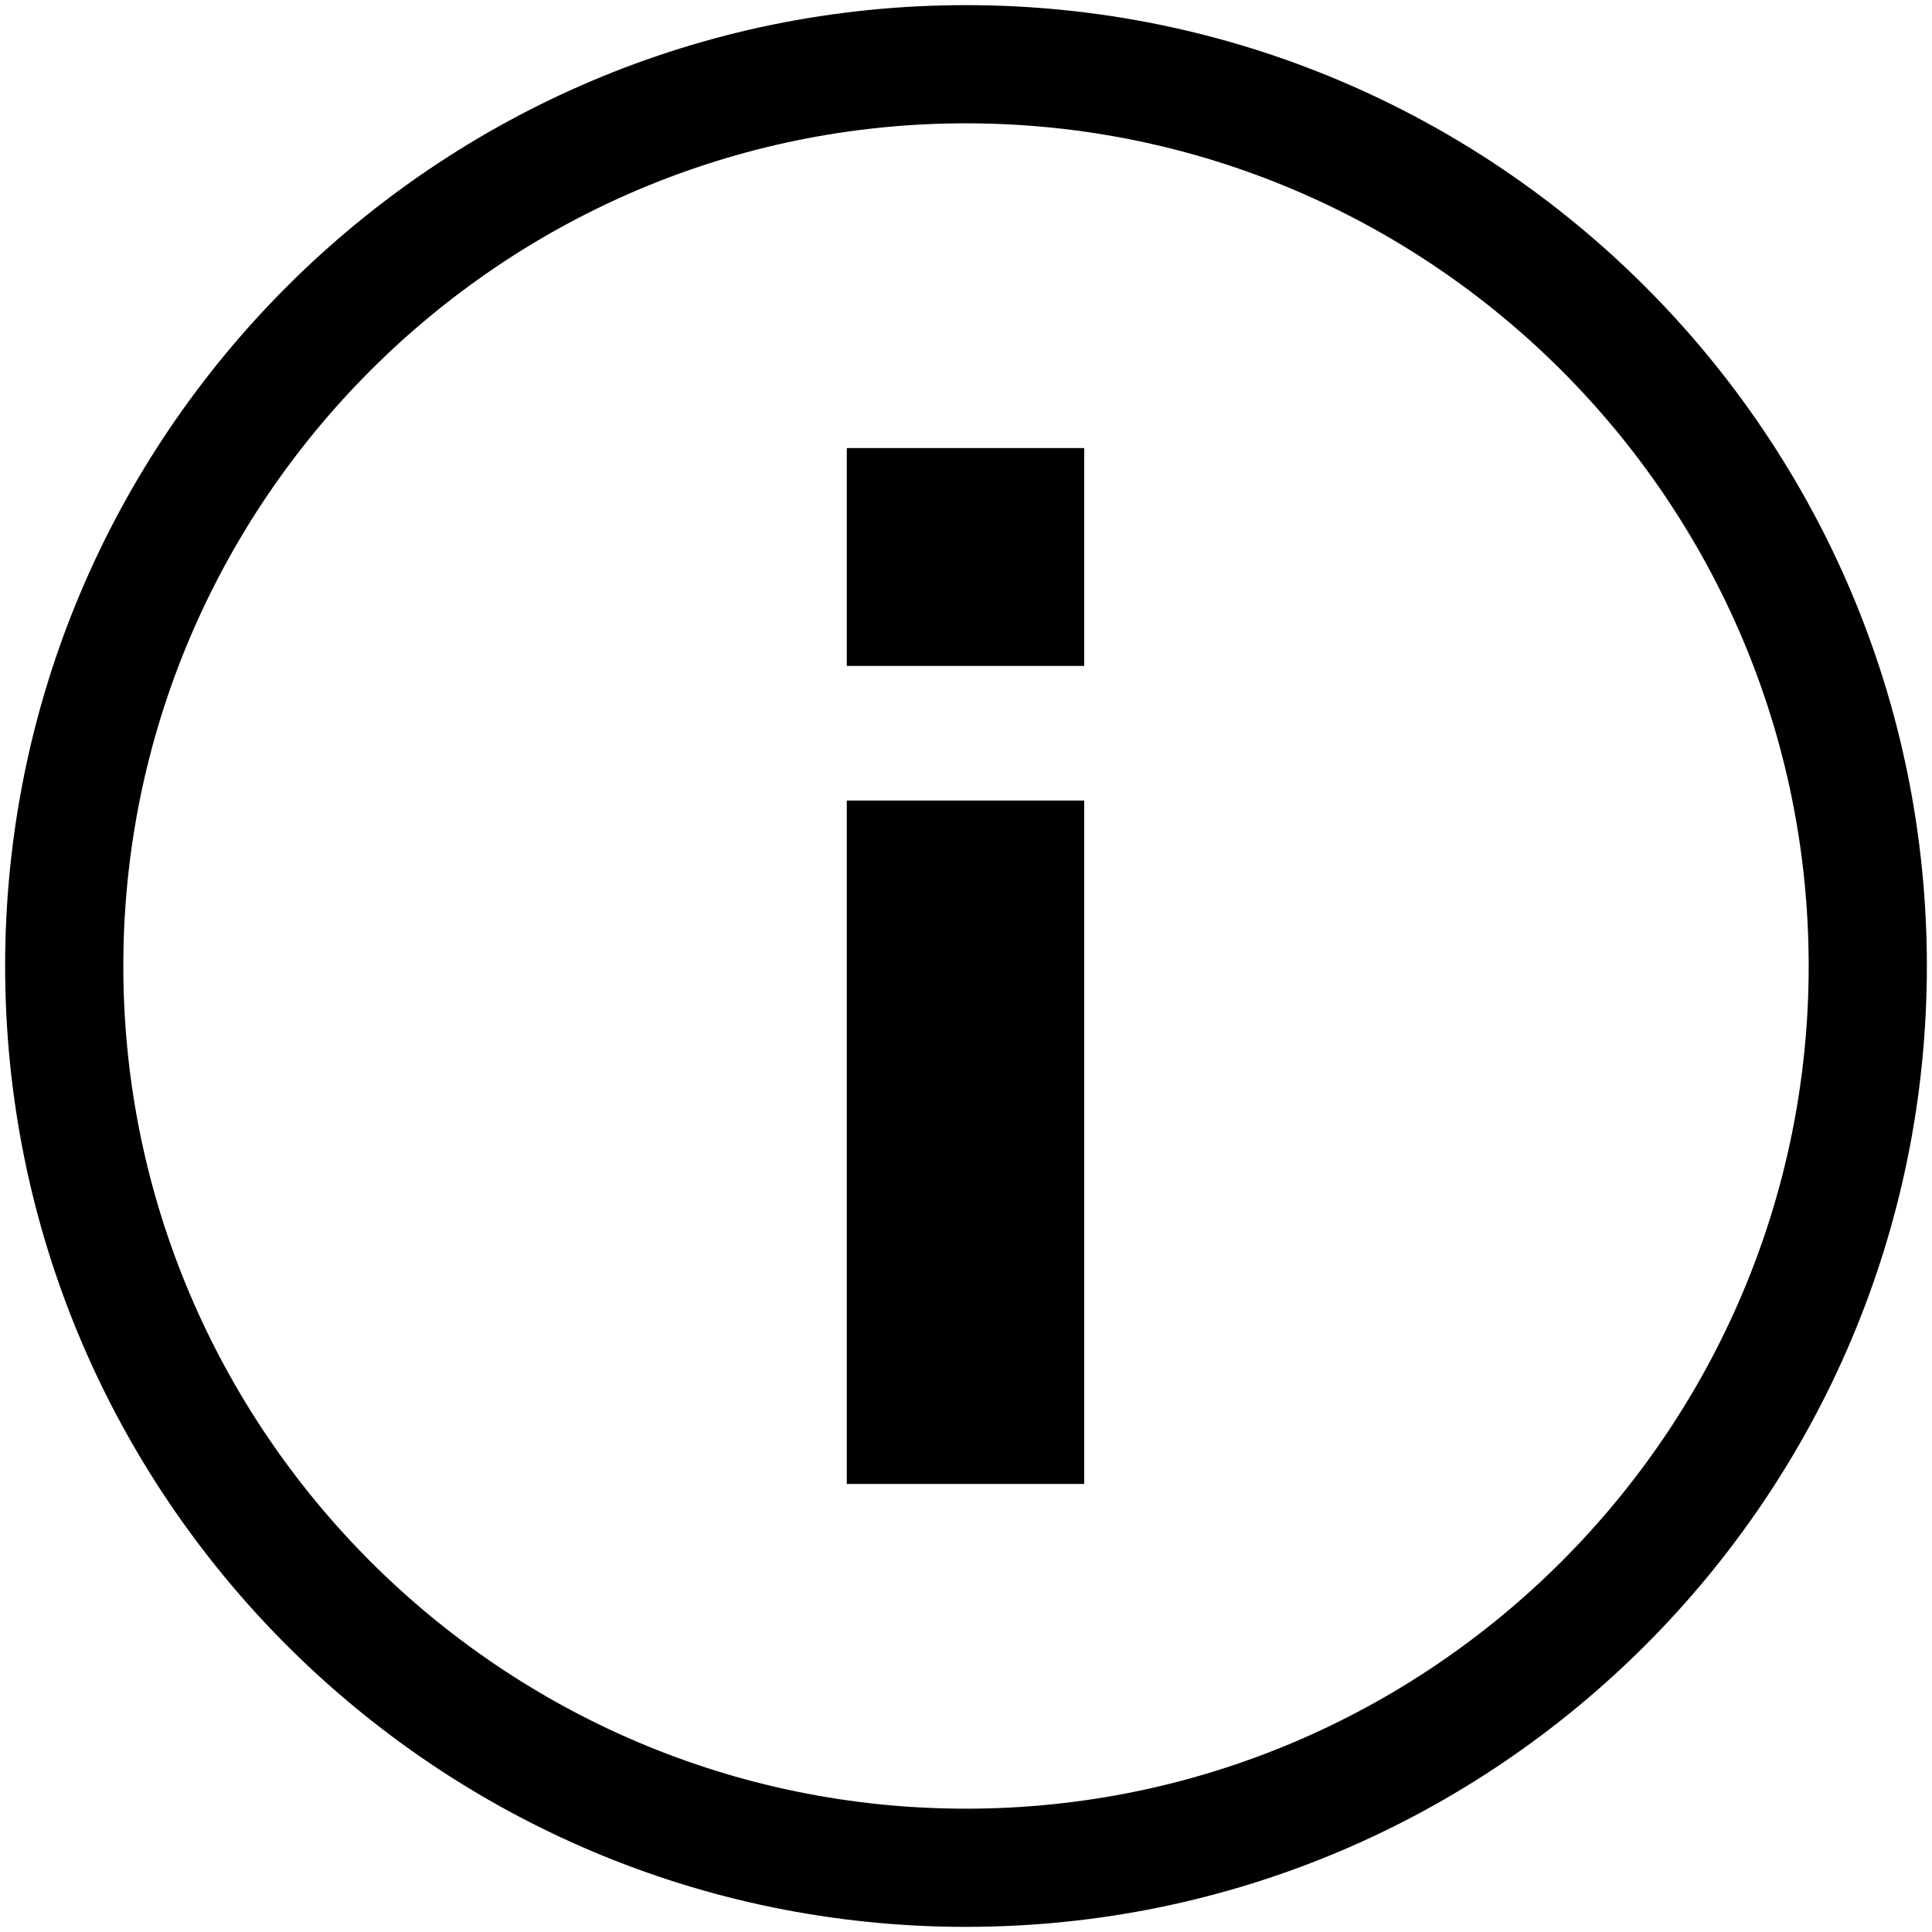
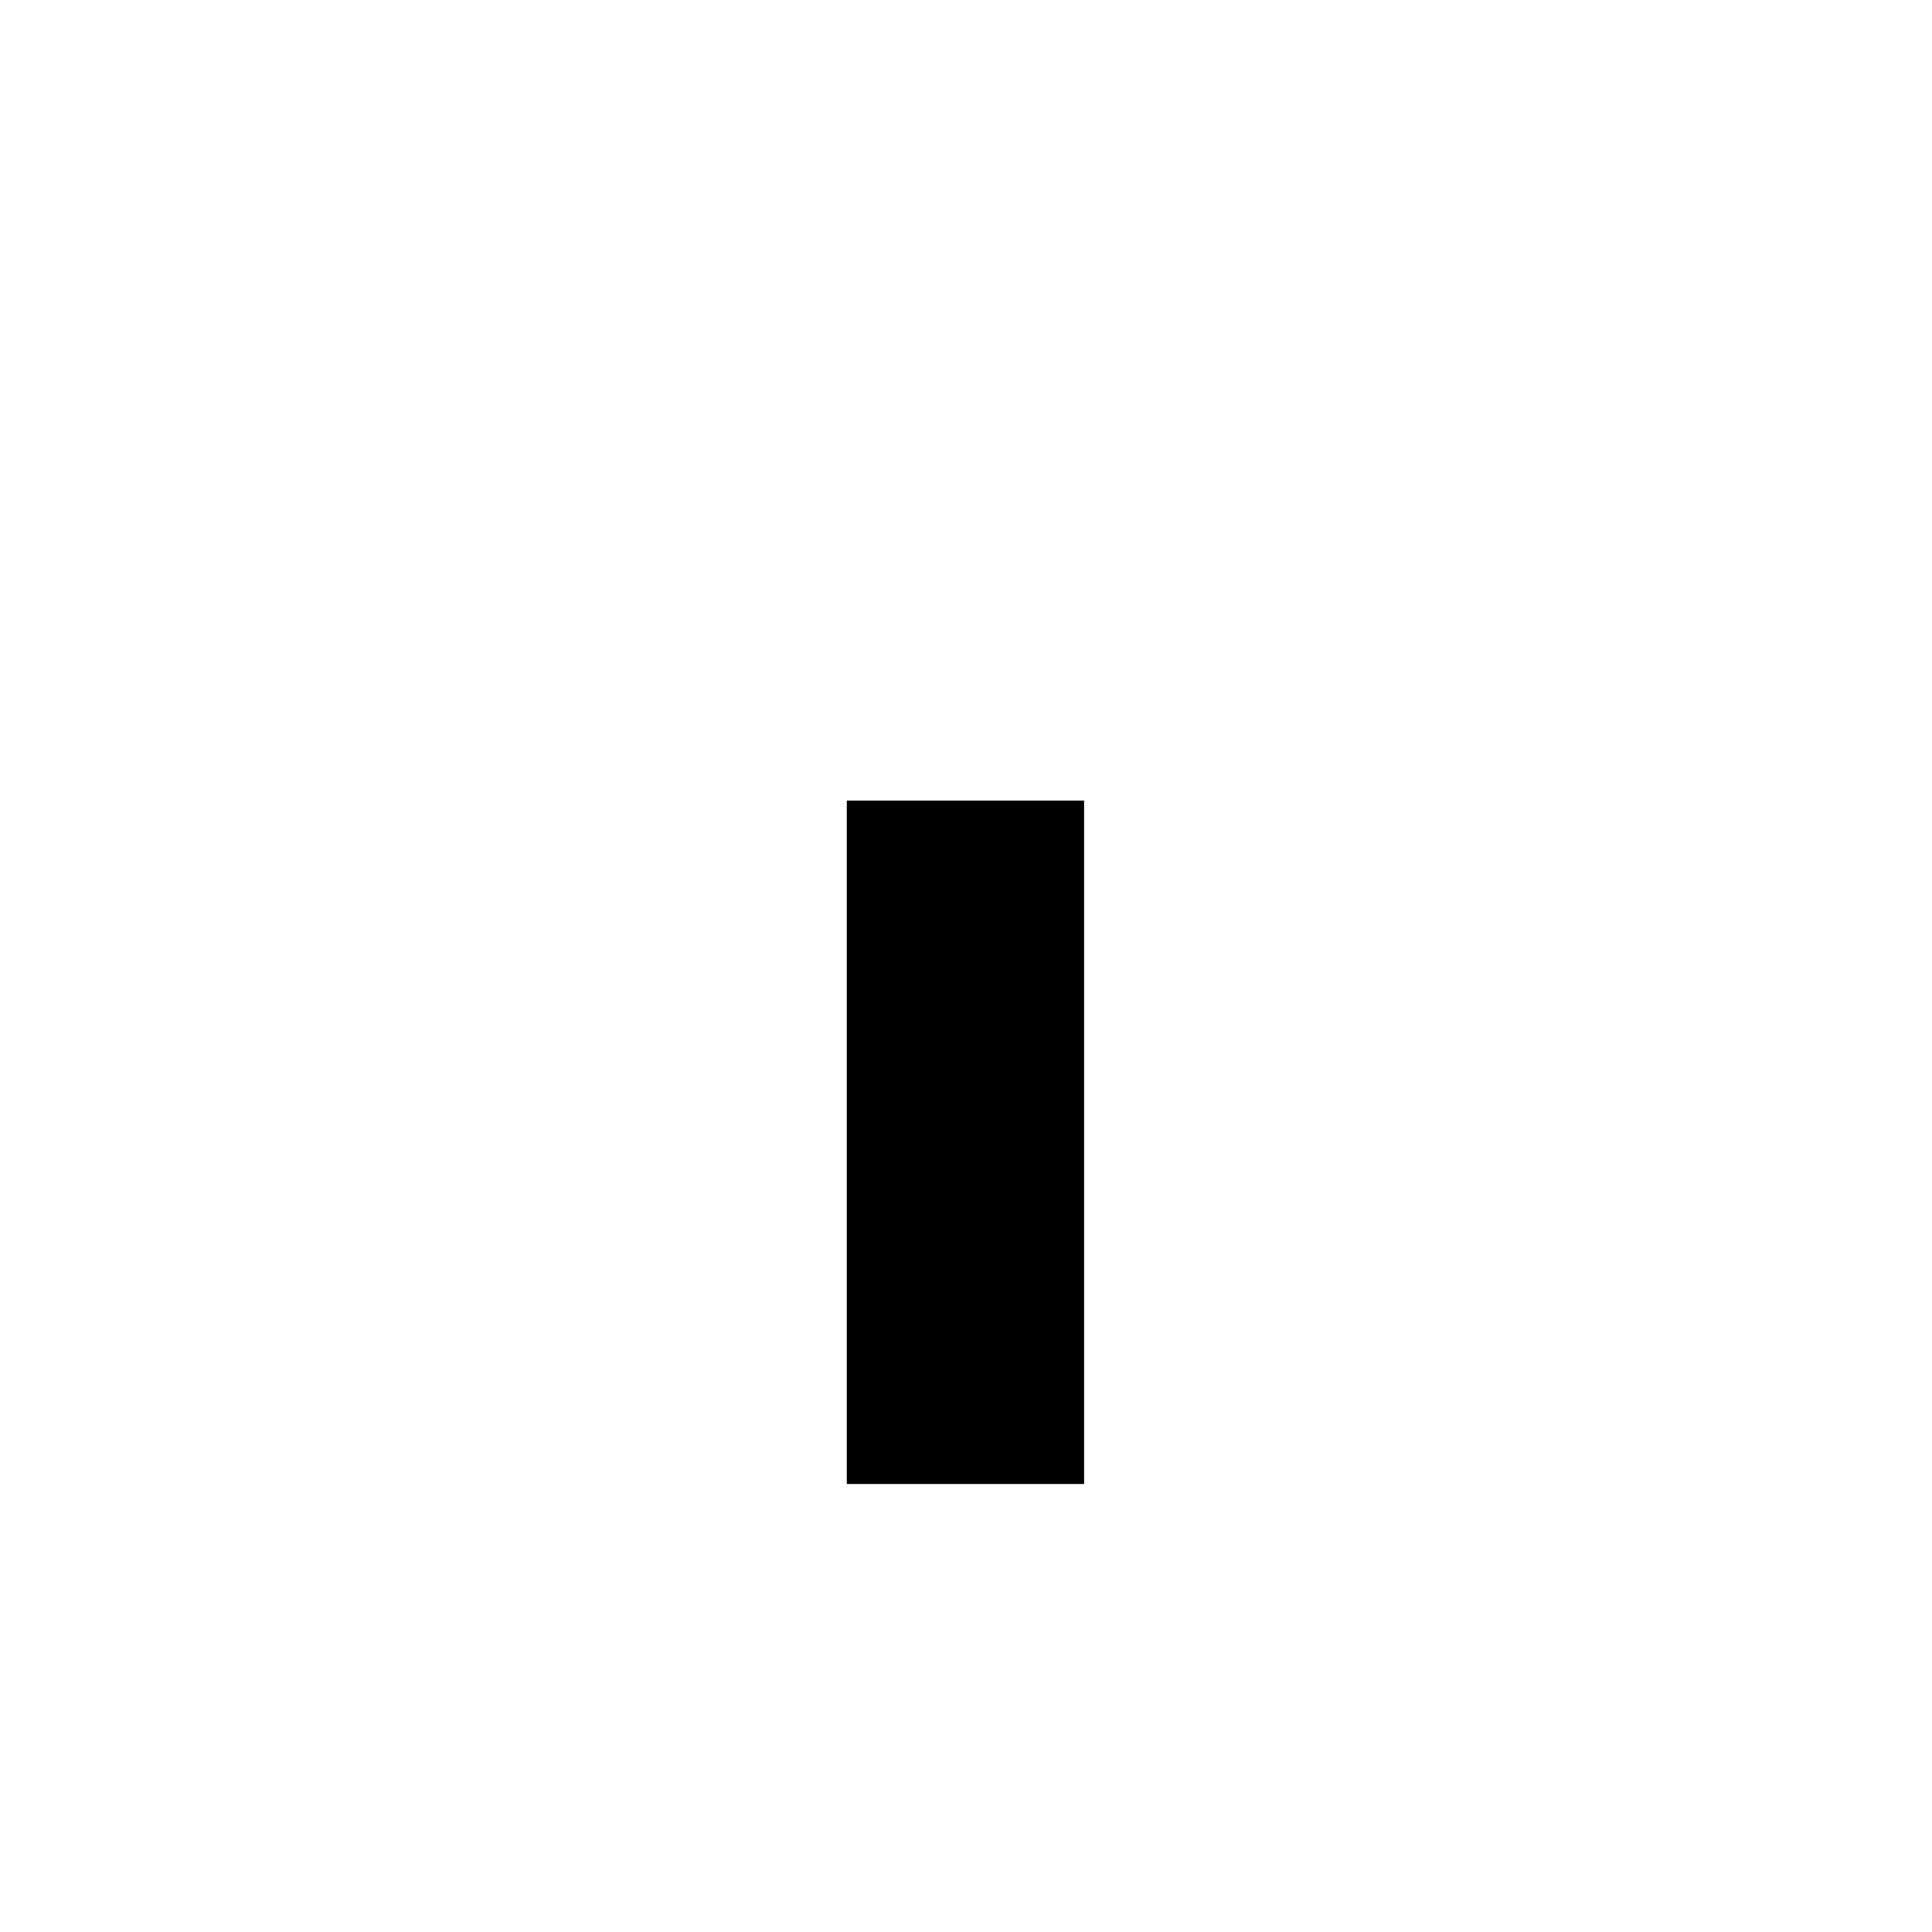
<svg xmlns="http://www.w3.org/2000/svg" version="1.1" id="Layer_1" x="0px" y="0px" viewBox="0 0 188 188" style="enable-background:new 0 0 188 188;" xml:space="preserve">
-   <path d="M94,187.5c-51.6,0-93.5-41.9-93.5-93.5S42.4,0.5,94,0.5s93.5,41.9,93.5,93.5S145.6,187.5,94,187.5z M94,12  c-45.2,0-82,36.8-82,82s36.8,82,82,82s82-36.8,82-82S139.2,12,94,12z" />
  <rect x="82.4" y="77.9" width="23.1" height="66.5" />
-   <rect x="82.4" y="43.6" width="23.1" height="21.2" />
</svg>